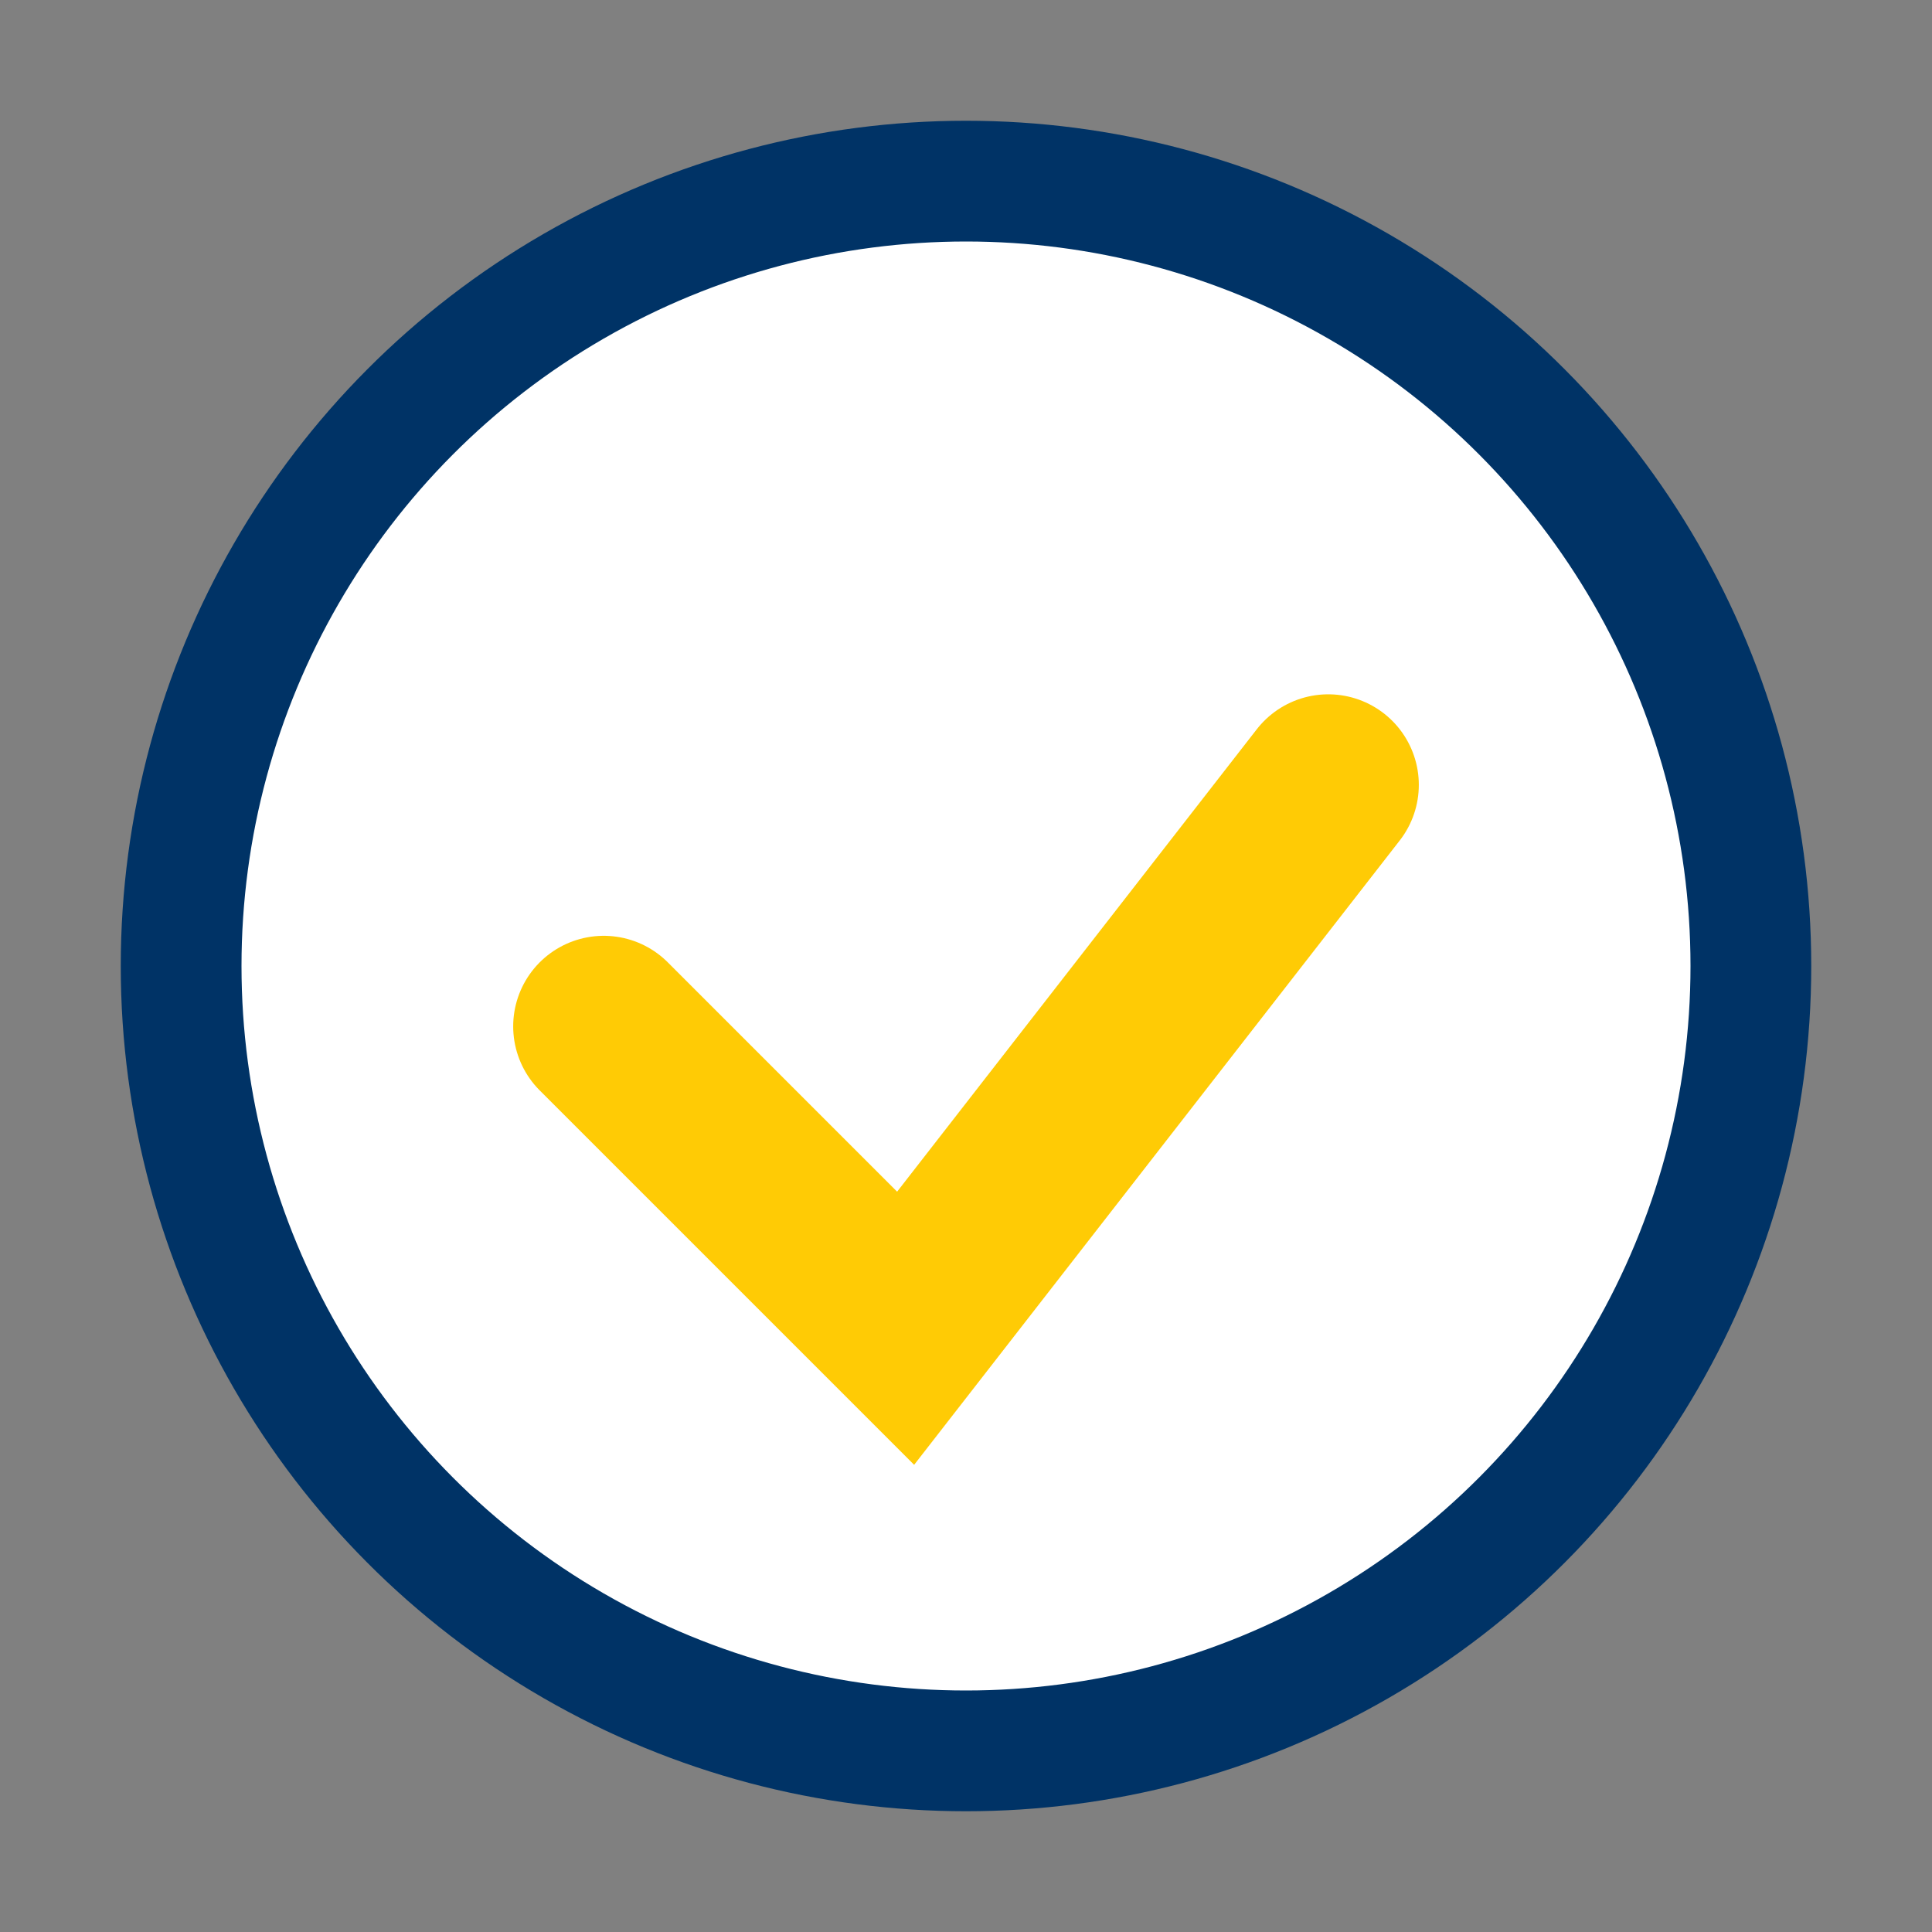
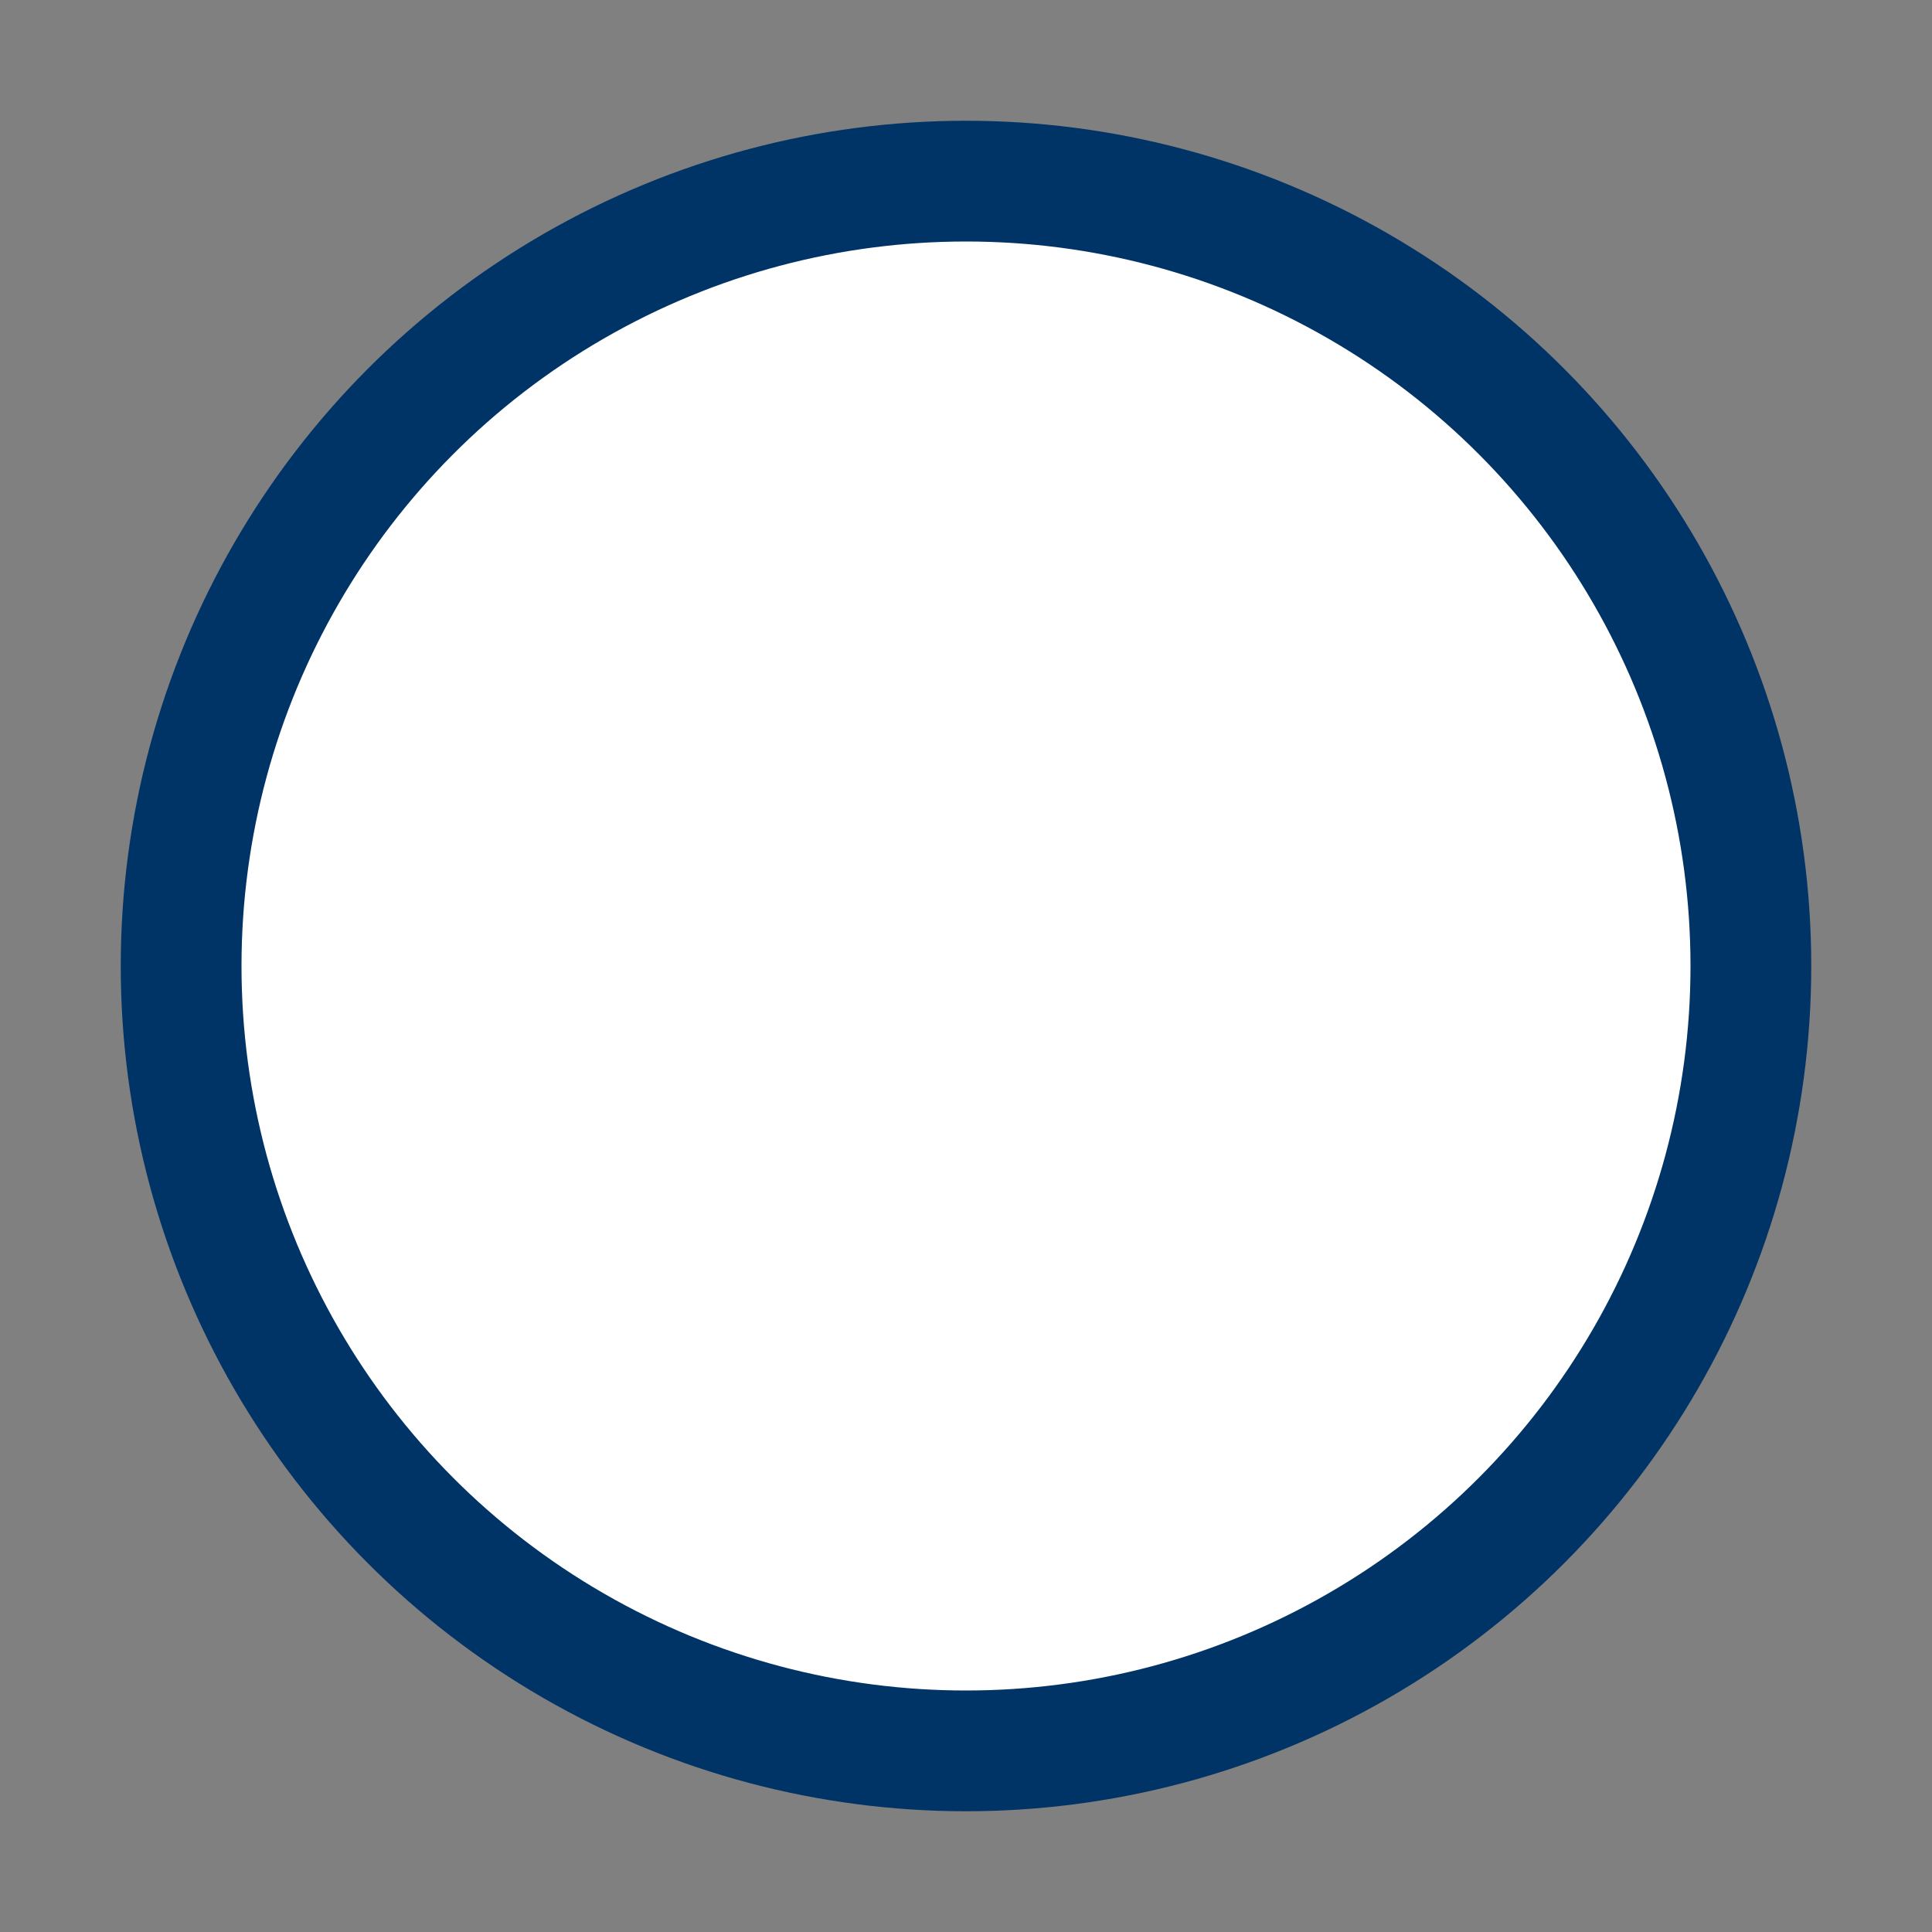
<svg xmlns="http://www.w3.org/2000/svg" width="32" height="32" viewBox="0 0 32 32">
  <rect x="0" y="0" width="32" height="32" fill="#808080" stroke="none" />
  <circle cx="16" cy="16" r="13" fill="#FFFFFF" stroke="#003366" stroke-width="2" />
-   <path d="M10 17l5 5 7-9" fill="none" stroke="#FFCB05" stroke-width="3" stroke-linecap="round" />
</svg>